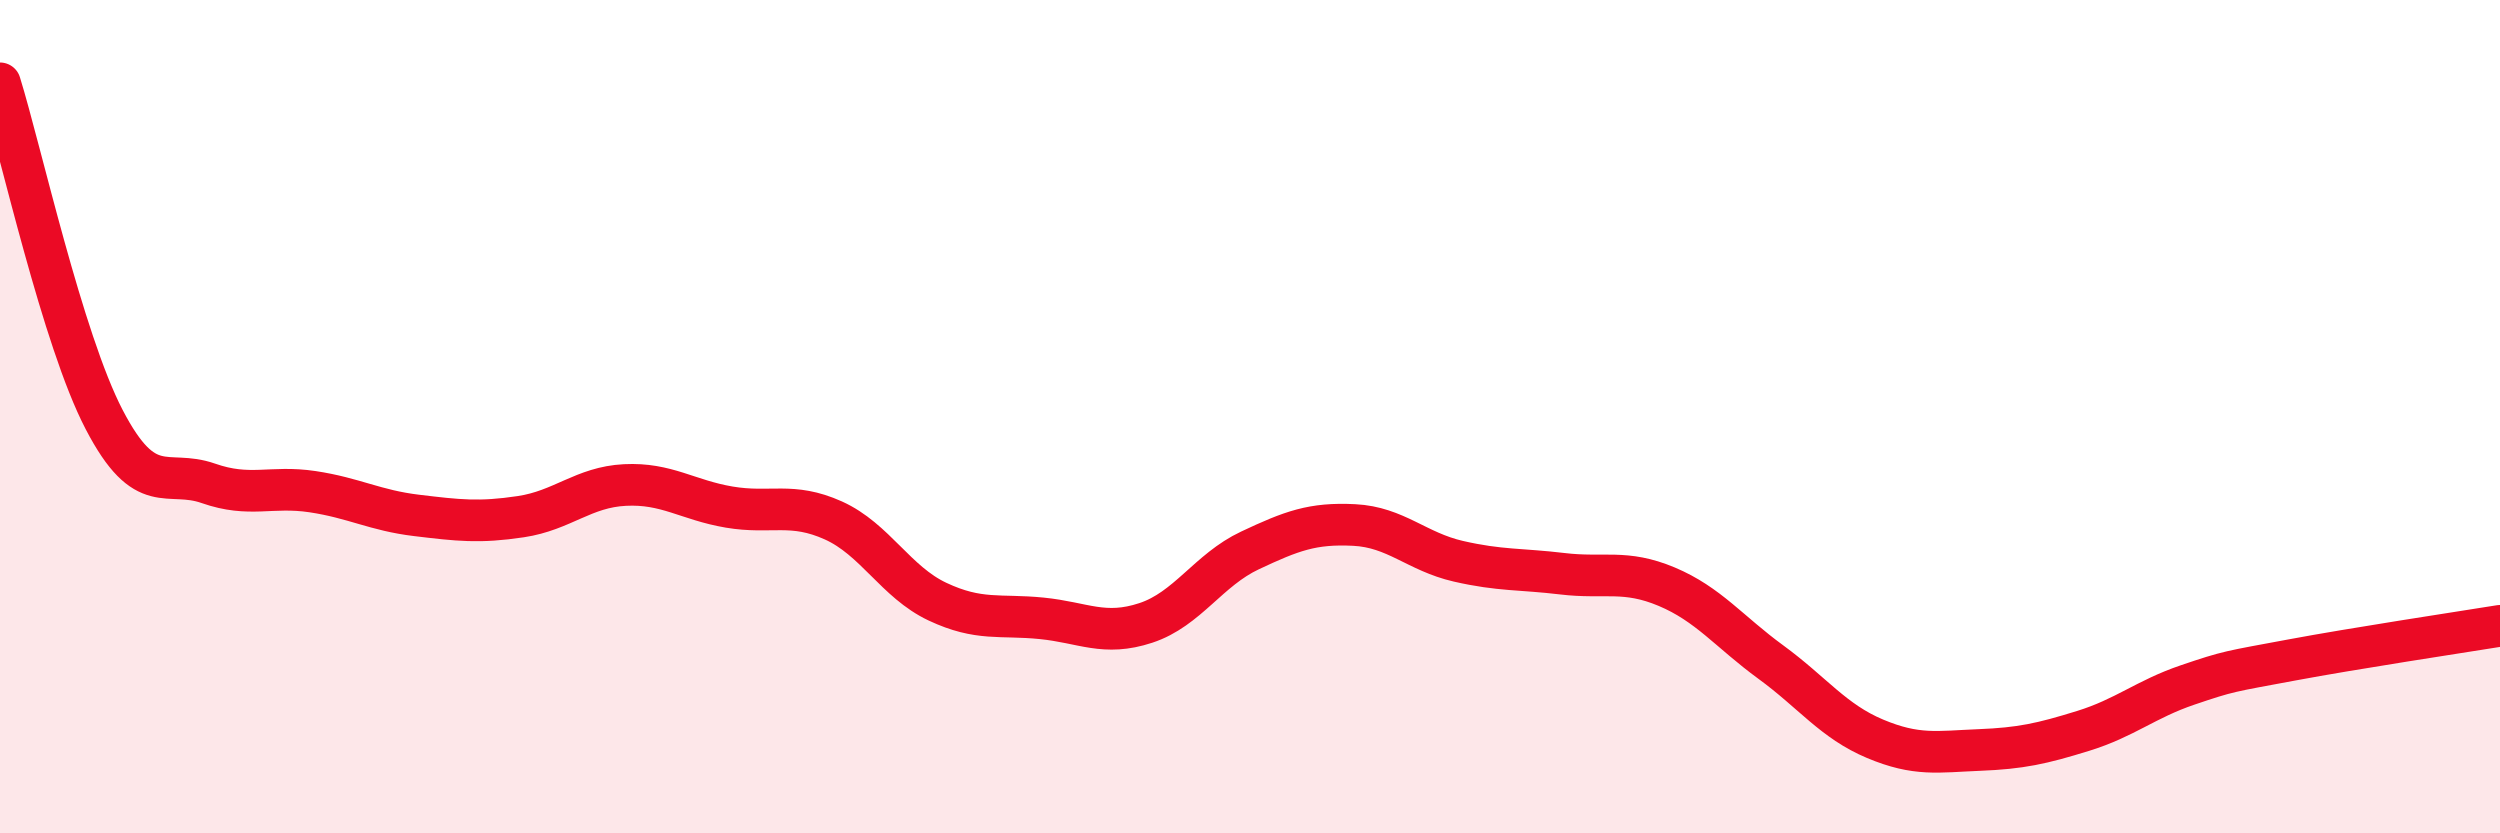
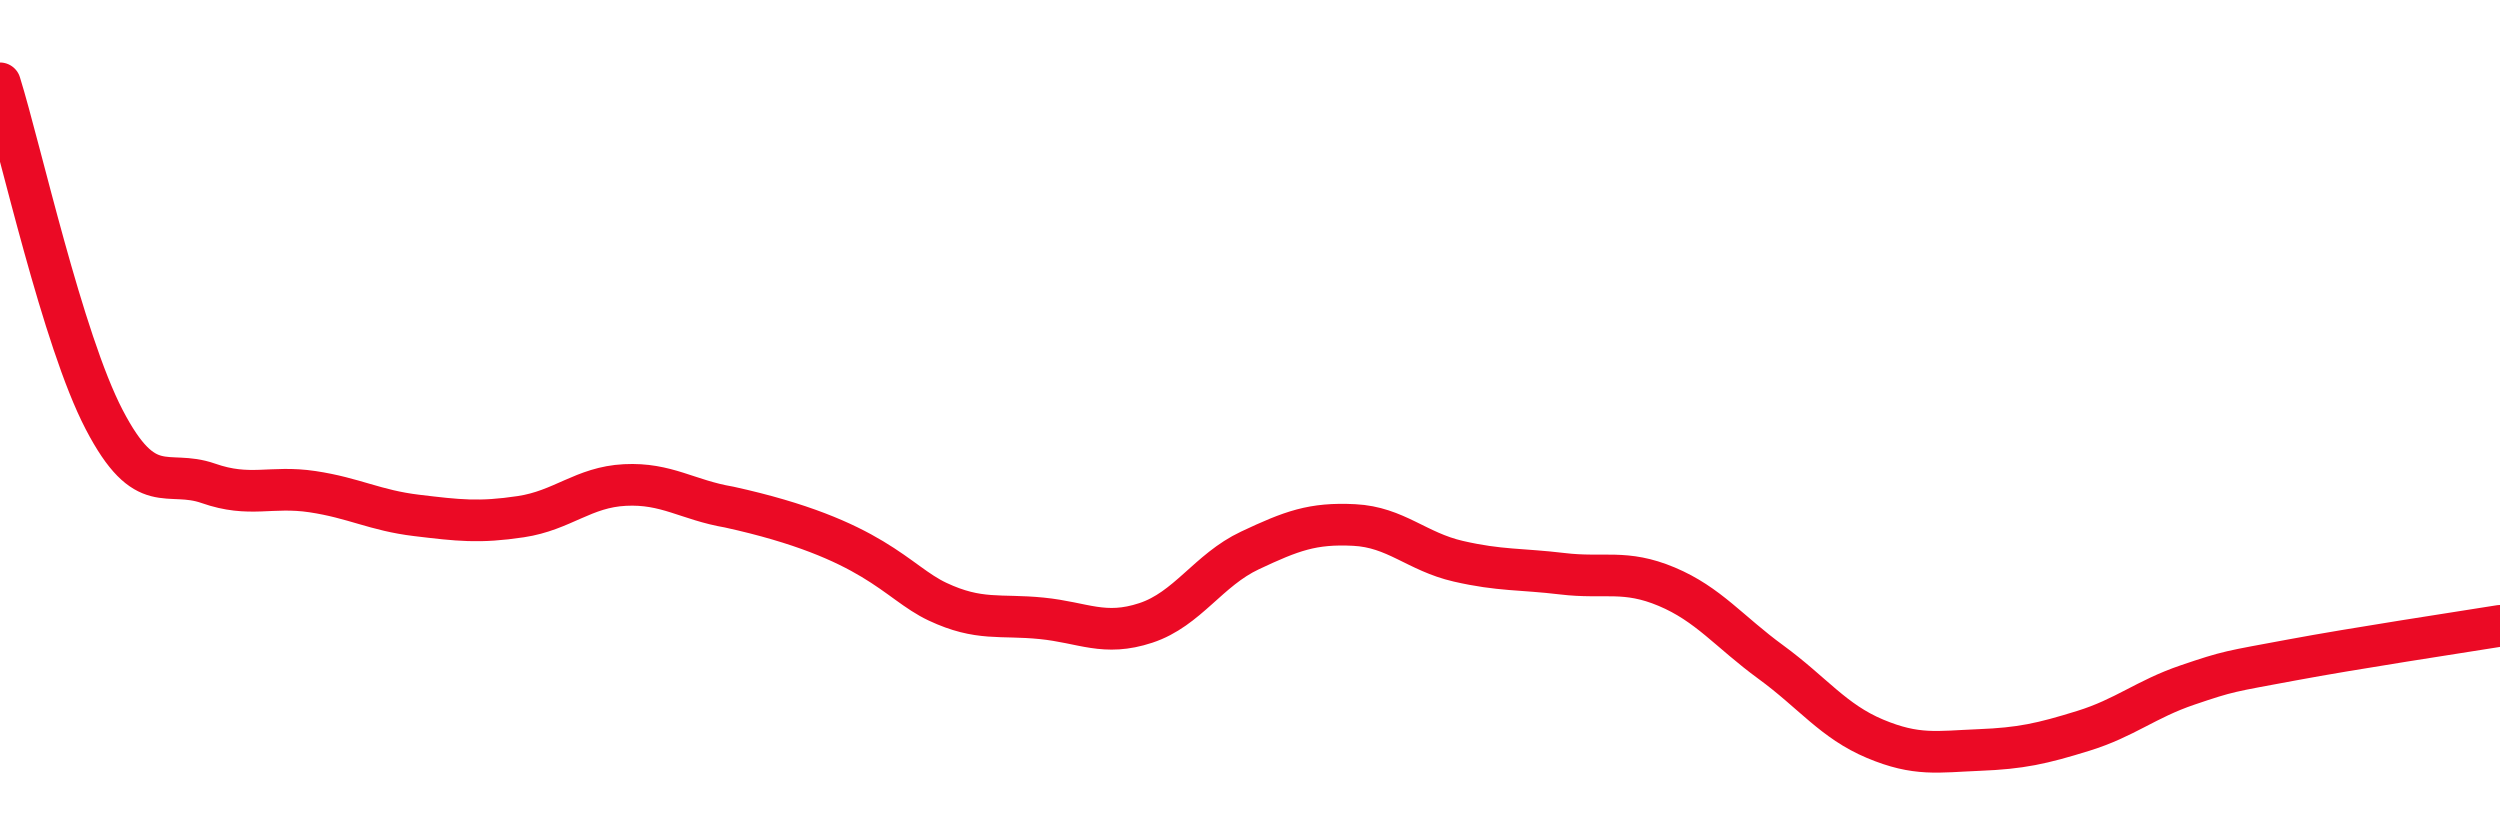
<svg xmlns="http://www.w3.org/2000/svg" width="60" height="20" viewBox="0 0 60 20">
-   <path d="M 0,2 C 0.5,3.61 1.5,8.15 2.5,10.07 C 3.5,11.99 4,11.25 5,11.6 C 6,11.95 6.5,11.65 7.5,11.8 C 8.5,11.95 9,12.25 10,12.37 C 11,12.49 11.5,12.55 12.5,12.4 C 13.5,12.25 14,11.69 15,11.64 C 16,11.59 16.5,12 17.5,12.17 C 18.5,12.34 19,12.04 20,12.49 C 21,12.94 21.5,13.97 22.5,14.44 C 23.5,14.91 24,14.74 25,14.84 C 26,14.94 26.5,15.28 27.5,14.95 C 28.5,14.62 29,13.68 30,13.21 C 31,12.74 31.5,12.55 32.5,12.6 C 33.5,12.65 34,13.24 35,13.47 C 36,13.7 36.5,13.65 37.5,13.77 C 38.5,13.89 39,13.66 40,14.08 C 41,14.5 41.5,15.16 42.5,15.89 C 43.5,16.62 44,17.31 45,17.73 C 46,18.15 46.5,18.04 47.5,18 C 48.5,17.96 49,17.85 50,17.54 C 51,17.23 51.5,16.78 52.5,16.44 C 53.5,16.1 53.5,16.12 55,15.84 C 56.5,15.56 59,15.18 60,15.02L60 20L0 20Z" fill="#EB0A25" opacity="0.1" stroke-linecap="round" stroke-linejoin="round" />
-   <path d="M 0,2 C 0.5,3.61 1.5,8.15 2.5,10.07 C 3.5,11.99 4,11.25 5,11.6 C 6,11.95 6.5,11.65 7.5,11.8 C 8.5,11.95 9,12.25 10,12.37 C 11,12.49 11.5,12.55 12.5,12.4 C 13.5,12.25 14,11.69 15,11.64 C 16,11.59 16.5,12 17.5,12.17 C 18.5,12.34 19,12.04 20,12.49 C 21,12.94 21.5,13.97 22.5,14.44 C 23.5,14.91 24,14.74 25,14.84 C 26,14.94 26.5,15.28 27.5,14.95 C 28.5,14.62 29,13.68 30,13.21 C 31,12.74 31.5,12.55 32.5,12.6 C 33.5,12.65 34,13.24 35,13.47 C 36,13.7 36.5,13.65 37.5,13.77 C 38.5,13.89 39,13.66 40,14.08 C 41,14.5 41.5,15.16 42.5,15.89 C 43.5,16.62 44,17.31 45,17.73 C 46,18.15 46.5,18.04 47.5,18 C 48.5,17.96 49,17.85 50,17.54 C 51,17.23 51.5,16.78 52.5,16.44 C 53.5,16.1 53.5,16.12 55,15.84 C 56.5,15.56 59,15.18 60,15.02" stroke="#EB0A25" stroke-width="1" fill="none" stroke-linecap="round" stroke-linejoin="round" />
+   <path d="M 0,2 C 0.5,3.61 1.5,8.15 2.5,10.07 C 3.5,11.99 4,11.25 5,11.6 C 6,11.95 6.5,11.65 7.5,11.8 C 8.5,11.95 9,12.25 10,12.37 C 11,12.49 11.5,12.55 12.5,12.4 C 13.5,12.25 14,11.69 15,11.64 C 16,11.59 16.5,12 17.5,12.17 C 21,12.94 21.5,13.97 22.5,14.44 C 23.5,14.91 24,14.74 25,14.84 C 26,14.94 26.5,15.28 27.5,14.95 C 28.5,14.62 29,13.68 30,13.21 C 31,12.74 31.5,12.55 32.5,12.6 C 33.5,12.65 34,13.24 35,13.47 C 36,13.7 36.5,13.65 37.5,13.77 C 38.5,13.89 39,13.66 40,14.08 C 41,14.5 41.5,15.16 42.5,15.89 C 43.5,16.62 44,17.31 45,17.73 C 46,18.15 46.5,18.04 47.5,18 C 48.5,17.96 49,17.85 50,17.54 C 51,17.23 51.5,16.78 52.5,16.44 C 53.5,16.1 53.5,16.12 55,15.84 C 56.5,15.56 59,15.18 60,15.02" stroke="#EB0A25" stroke-width="1" fill="none" stroke-linecap="round" stroke-linejoin="round" />
</svg>